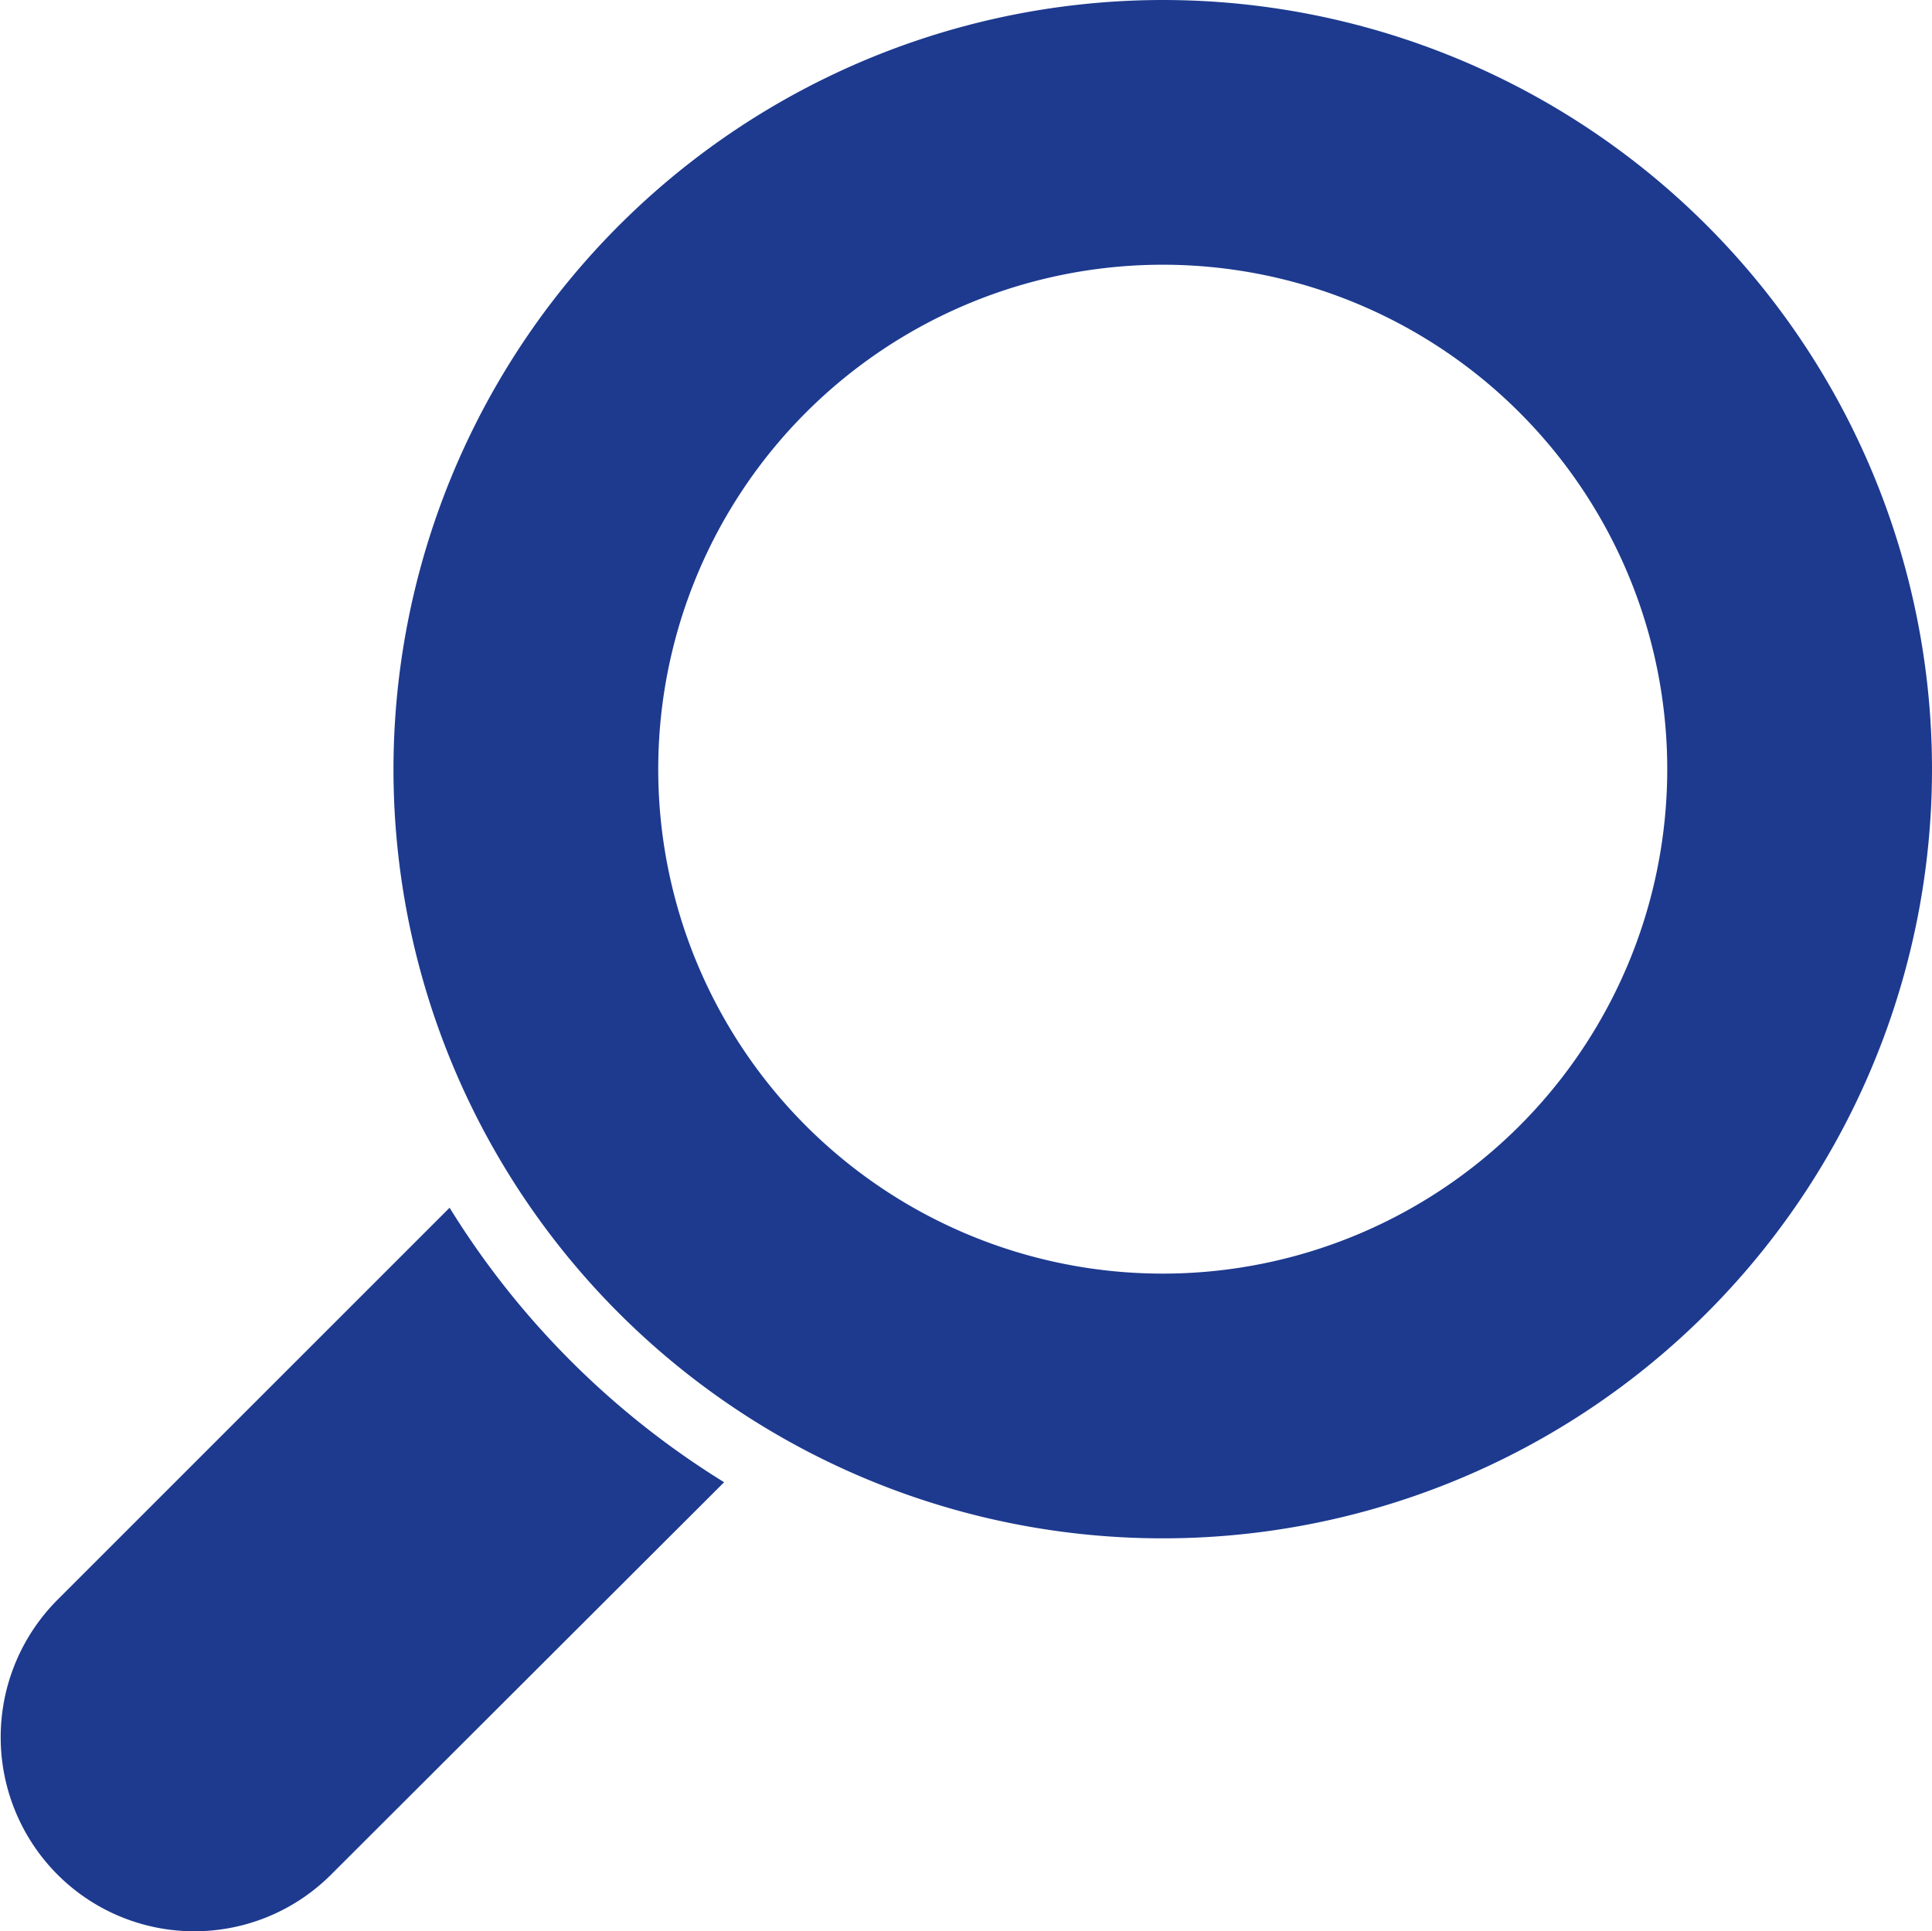
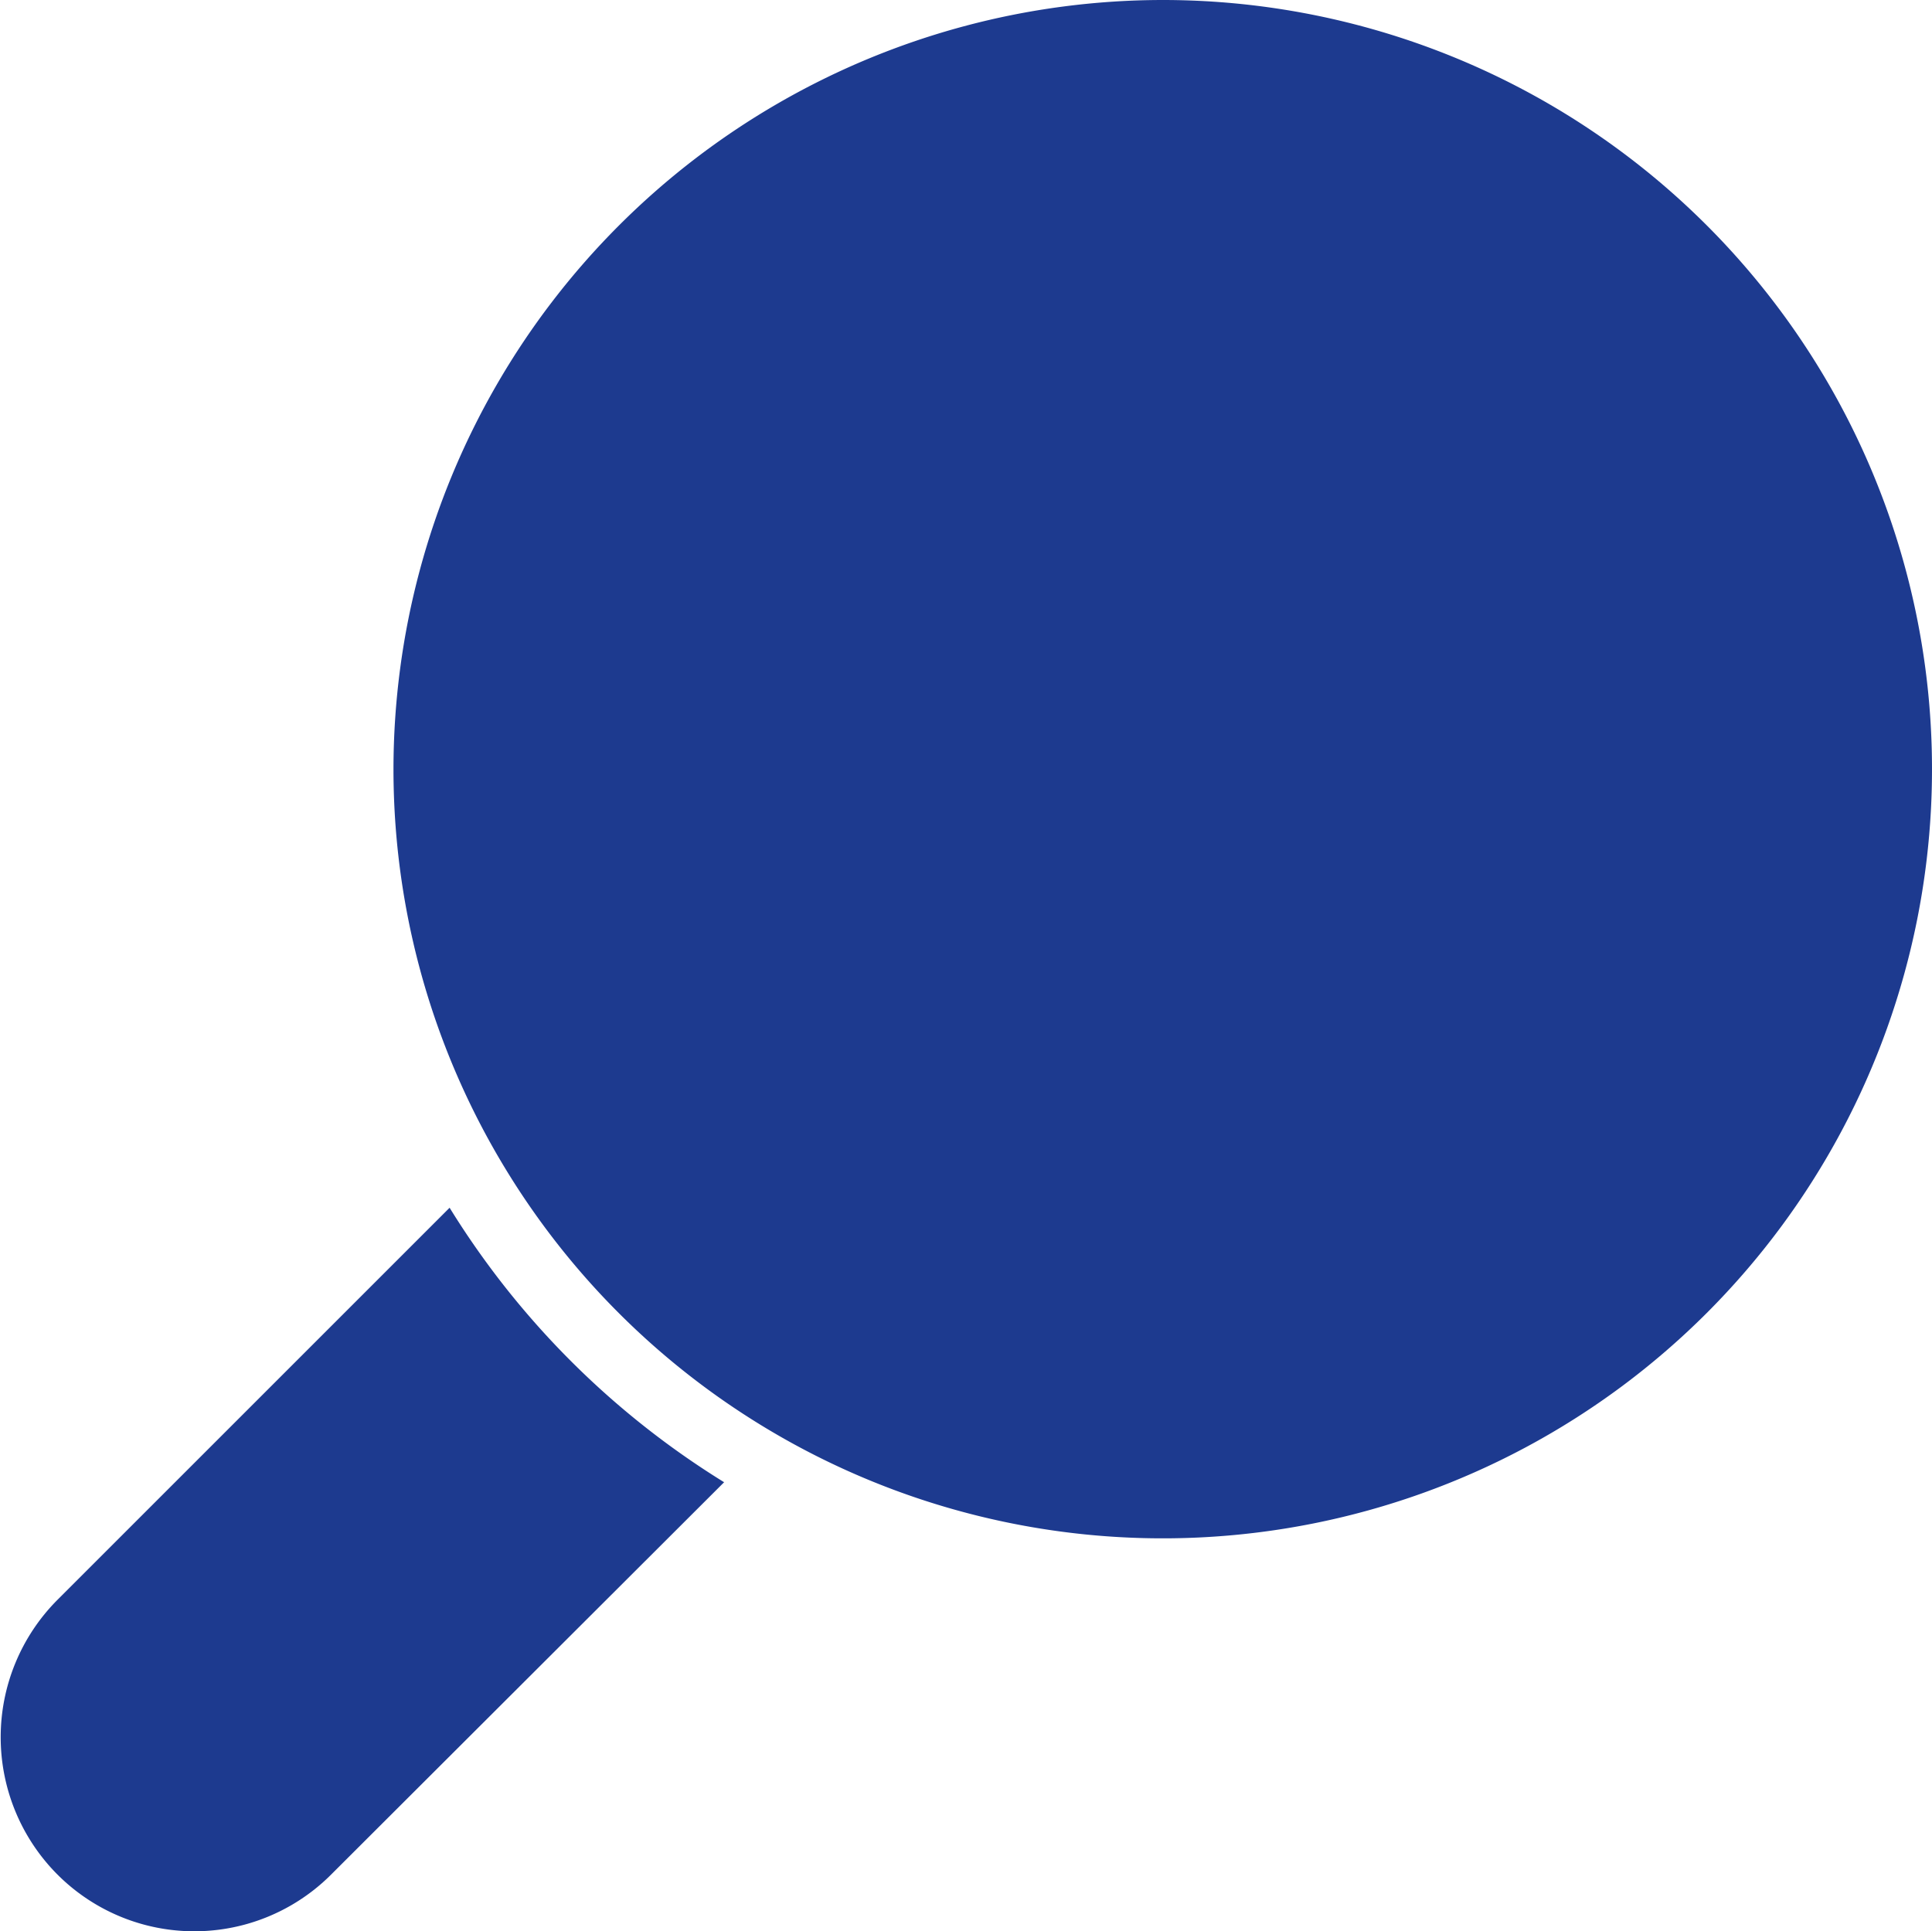
<svg xmlns="http://www.w3.org/2000/svg" viewBox="0 0 31.67 31.66">
  <defs>
    <style>.cls-1{fill:#1d3a8f;fill-rule:evenodd;}</style>
  </defs>
  <g id="Ebene_2" data-name="Ebene 2">
    <g id="Ebene_1-2" data-name="Ebene 1">
-       <path id="Pfad_1329" data-name="Pfad 1329" class="cls-1" d="M7.37,19.8a13.82,13.82,0,0,0,4.5,4.5L5.43,30.73a3.17,3.17,0,0,1-4.49,0h0a3.19,3.19,0,0,1,0-4.5h0ZM19.06,0A12.61,12.61,0,1,1,6.45,12.61h0A12.62,12.62,0,0,1,19.06,0Zm0,4.34a8.27,8.27,0,1,0,8.27,8.27h0A8.27,8.27,0,0,0,19.06,4.34Z" />
+       <path id="Pfad_1329" data-name="Pfad 1329" class="cls-1" d="M7.37,19.8a13.82,13.82,0,0,0,4.5,4.5L5.43,30.73a3.17,3.17,0,0,1-4.49,0h0a3.19,3.19,0,0,1,0-4.5h0ZM19.06,0A12.61,12.61,0,1,1,6.45,12.61h0A12.62,12.62,0,0,1,19.06,0Zm0,4.34h0A8.27,8.27,0,0,0,19.06,4.34Z" />
    </g>
  </g>
</svg>